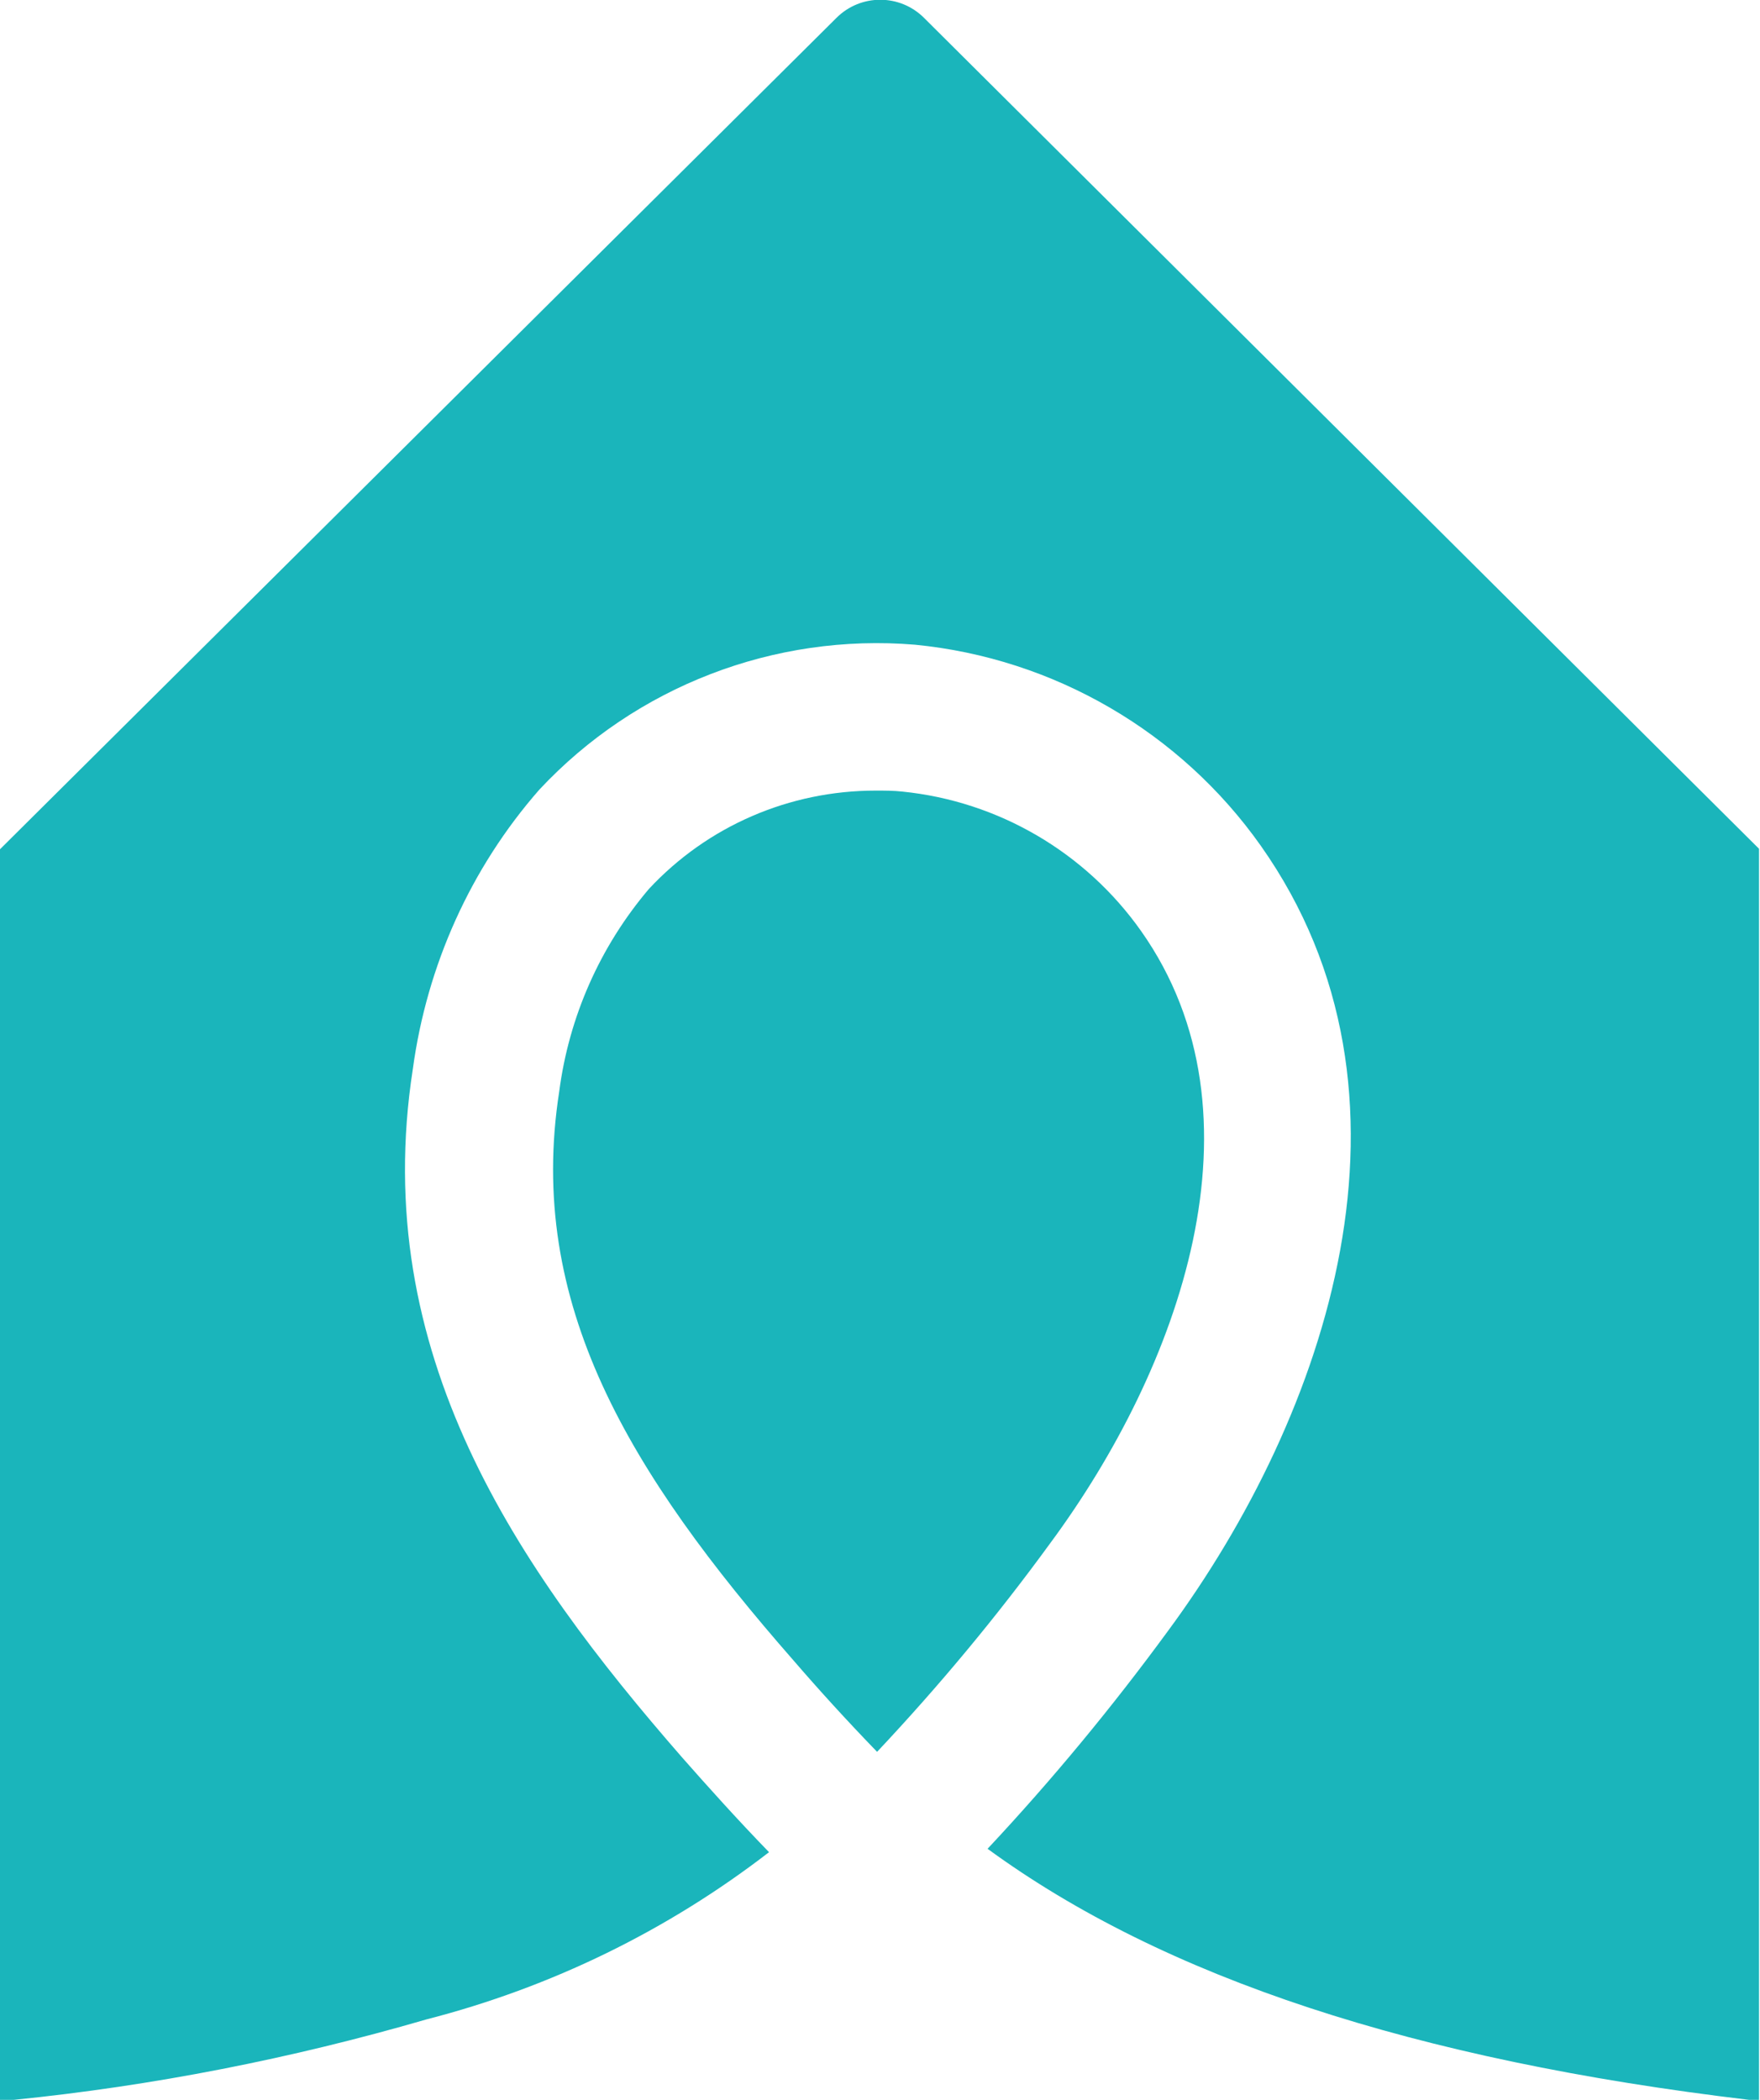
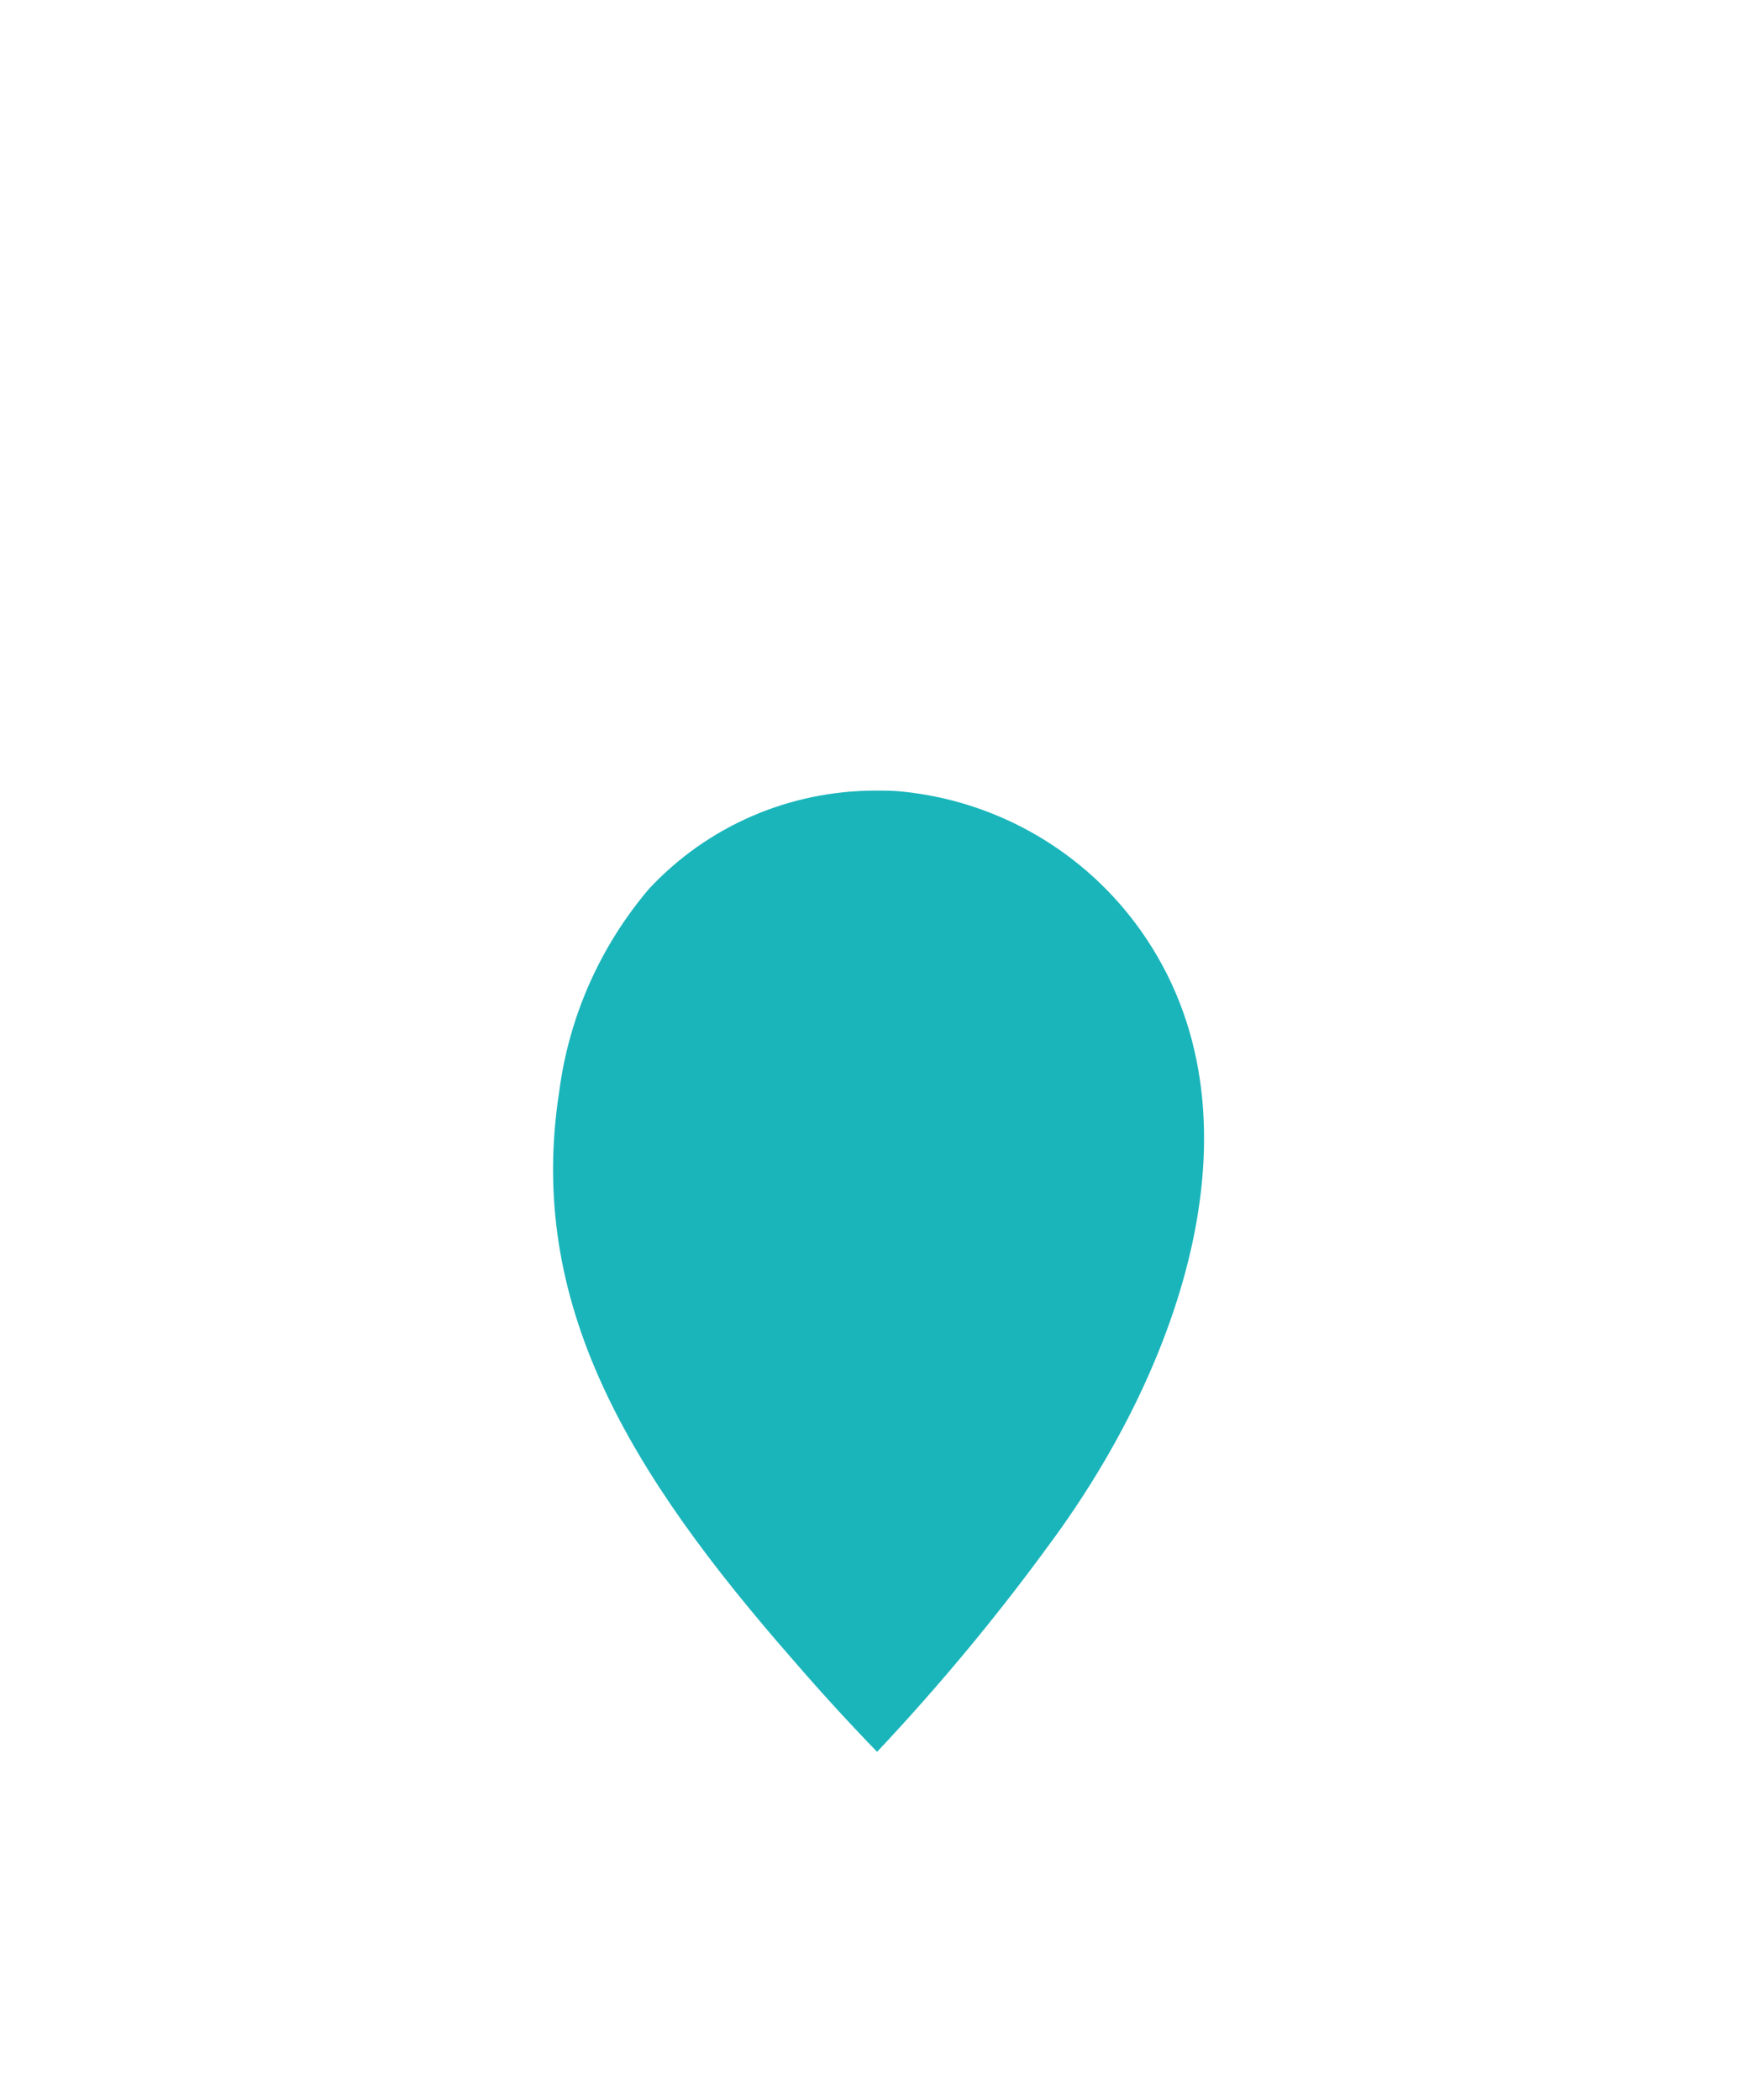
<svg xmlns="http://www.w3.org/2000/svg" id="Layer_1" viewBox="0 0 36.32 43.32">
  <defs>
    <style>.cls-1{fill:#1ab5bb;stroke-width:0px;}</style>
  </defs>
-   <path class="cls-1" d="m19.07.37c-.5-.5-1.31-.5-1.81,0L0,17.52v25.8h.28c2.88-.29,5.73-.85,8.52-1.66,2.57-.66,4.97-1.83,7.07-3.45-.66-.68-1.27-1.36-1.79-1.95-3.42-3.92-6.47-8.35-5.56-14.21.29-2.13,1.19-4.14,2.61-5.76,1.99-2.13,4.85-3.23,7.75-2.99,2.87.28,5.48,1.8,7.14,4.15,3.62,5.13,1.38,11.73-1.92,16.2-1.15,1.57-2.39,3.07-3.72,4.49,3.64,2.66,8.82,4.36,15.72,5.18h.2v-25.81L19.07.37Z" />
  <path class="cls-1" d="m21.67,31.84c2.67-3.61,4.56-8.83,1.88-12.63-1.15-1.63-2.95-2.68-4.93-2.88-.18-.02-.36-.02-.55-.02-1.78,0-3.47.73-4.68,2.03-1.01,1.19-1.65,2.64-1.85,4.18-.68,4.37,1.44,7.86,4.84,11.74.5.58,1.09,1.23,1.72,1.88,1.28-1.36,2.47-2.79,3.57-4.3h0Z" />
</svg>